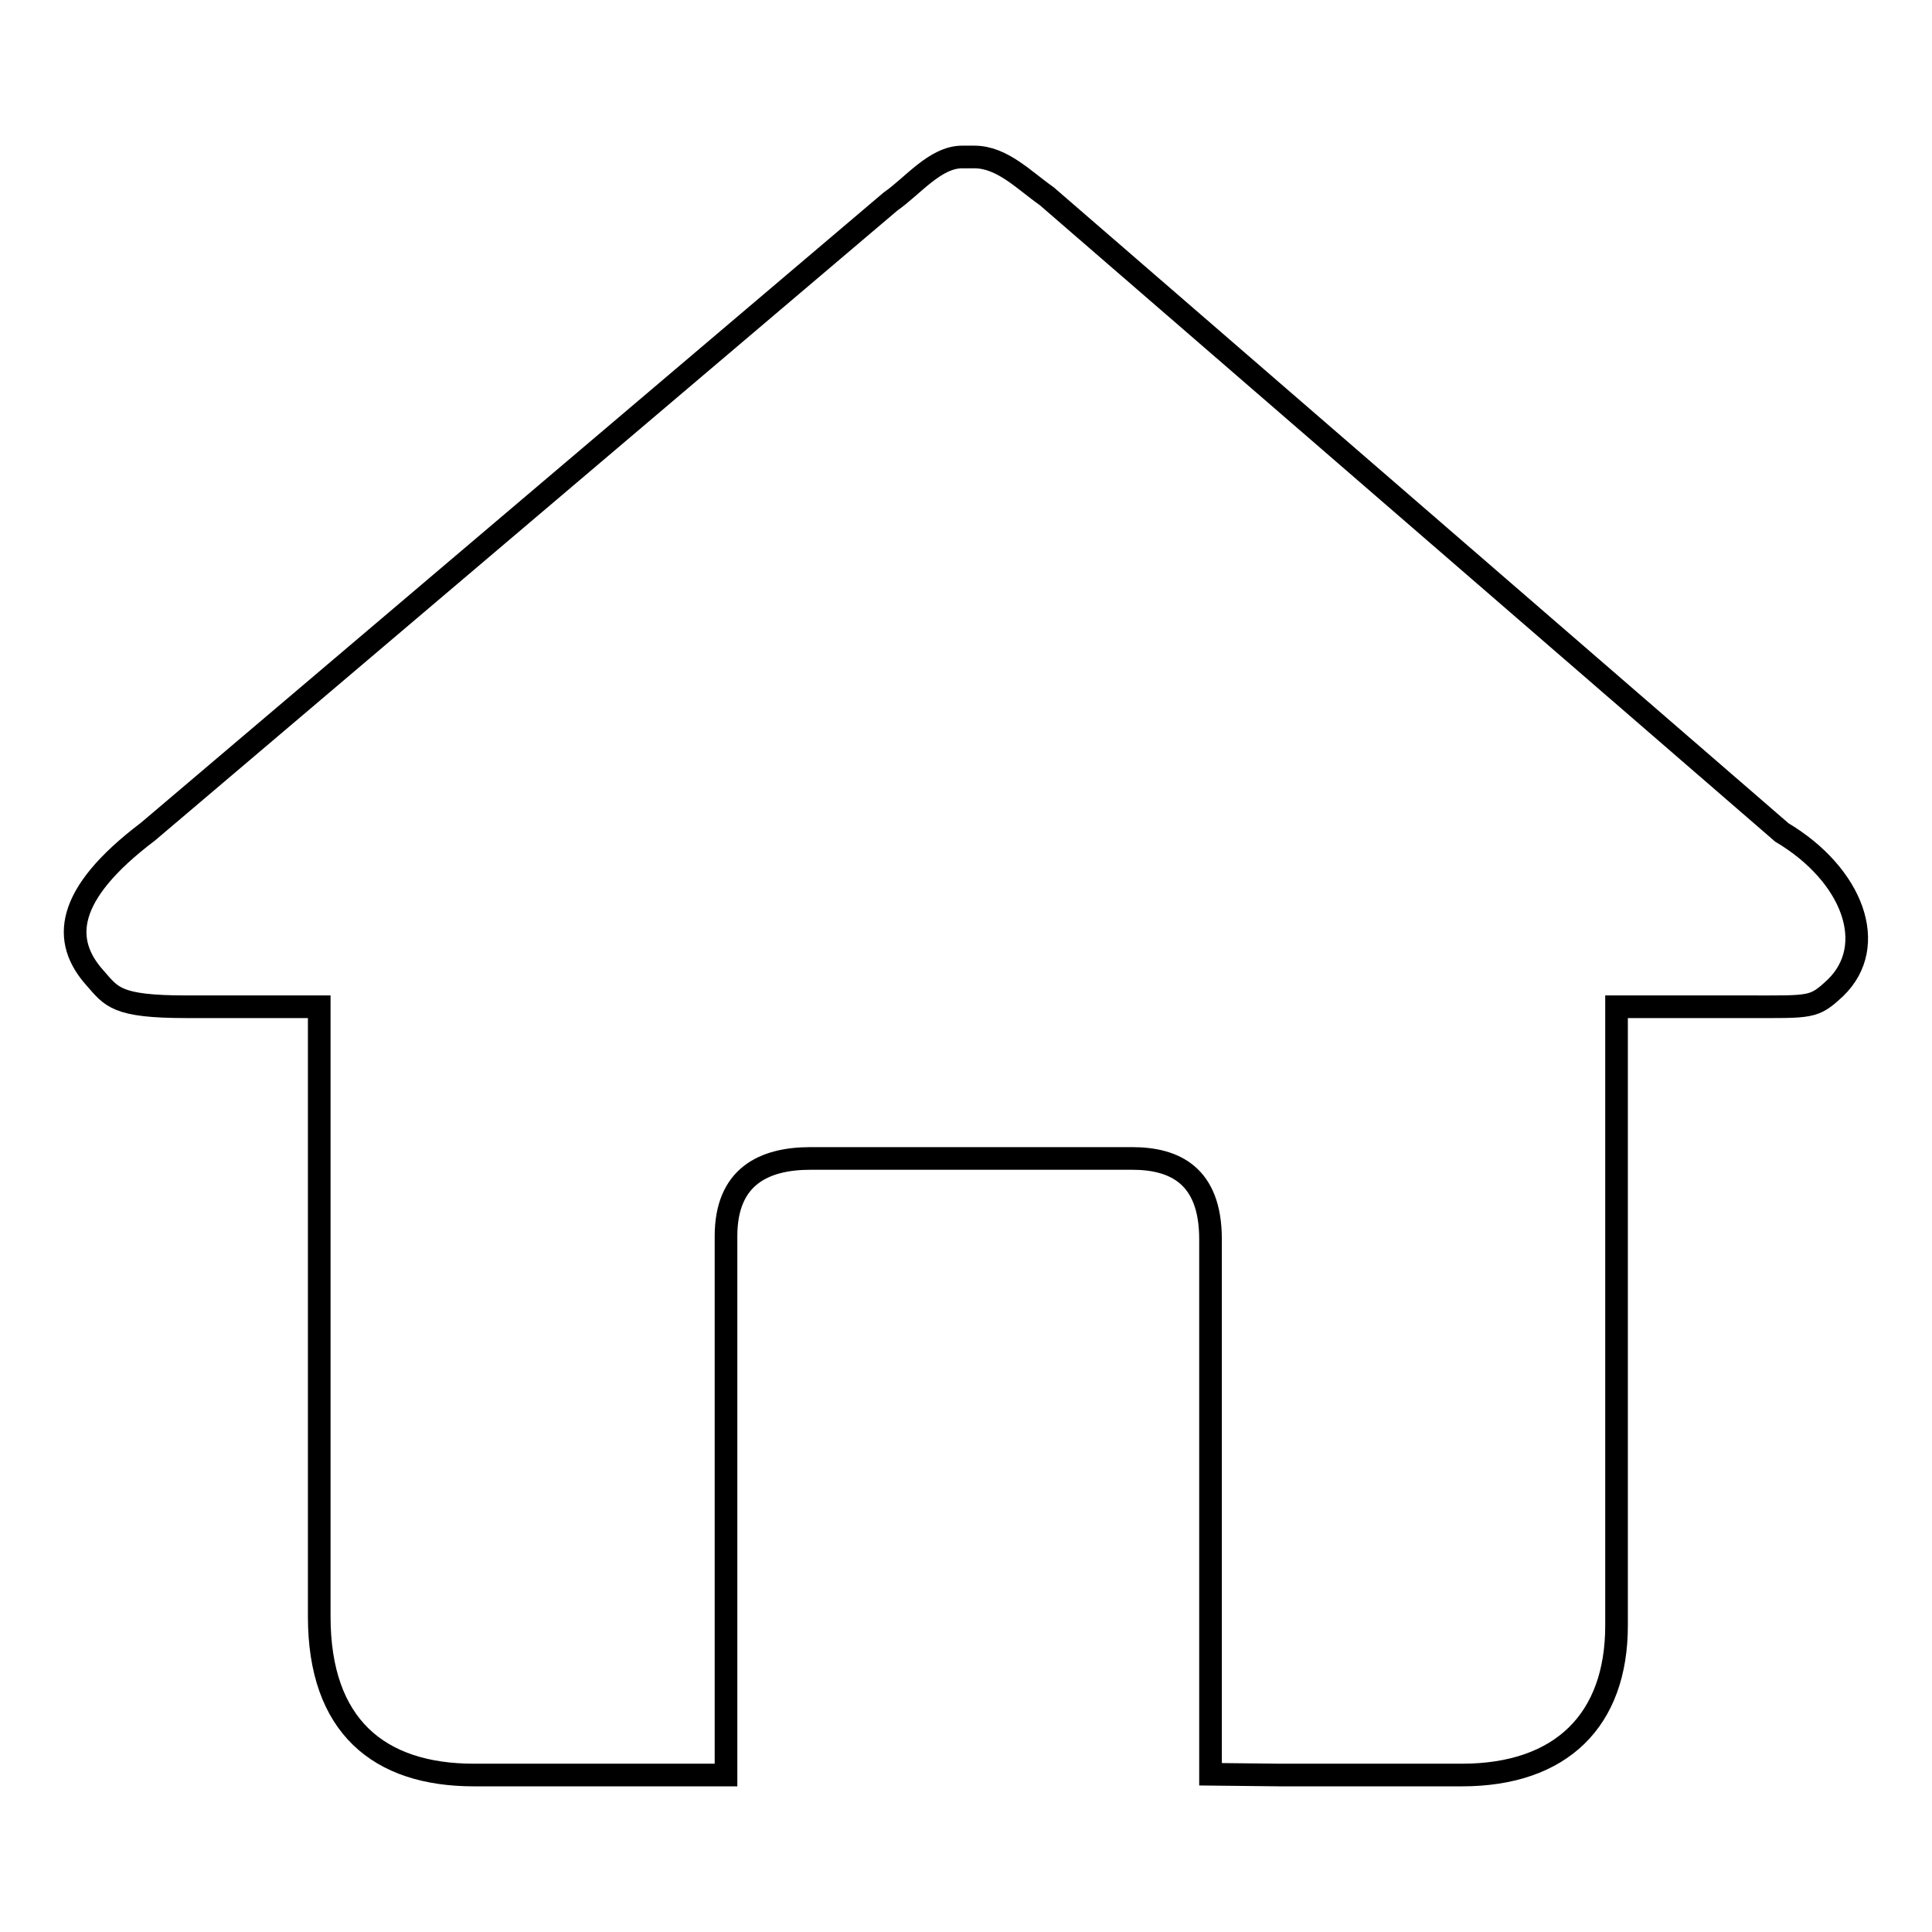
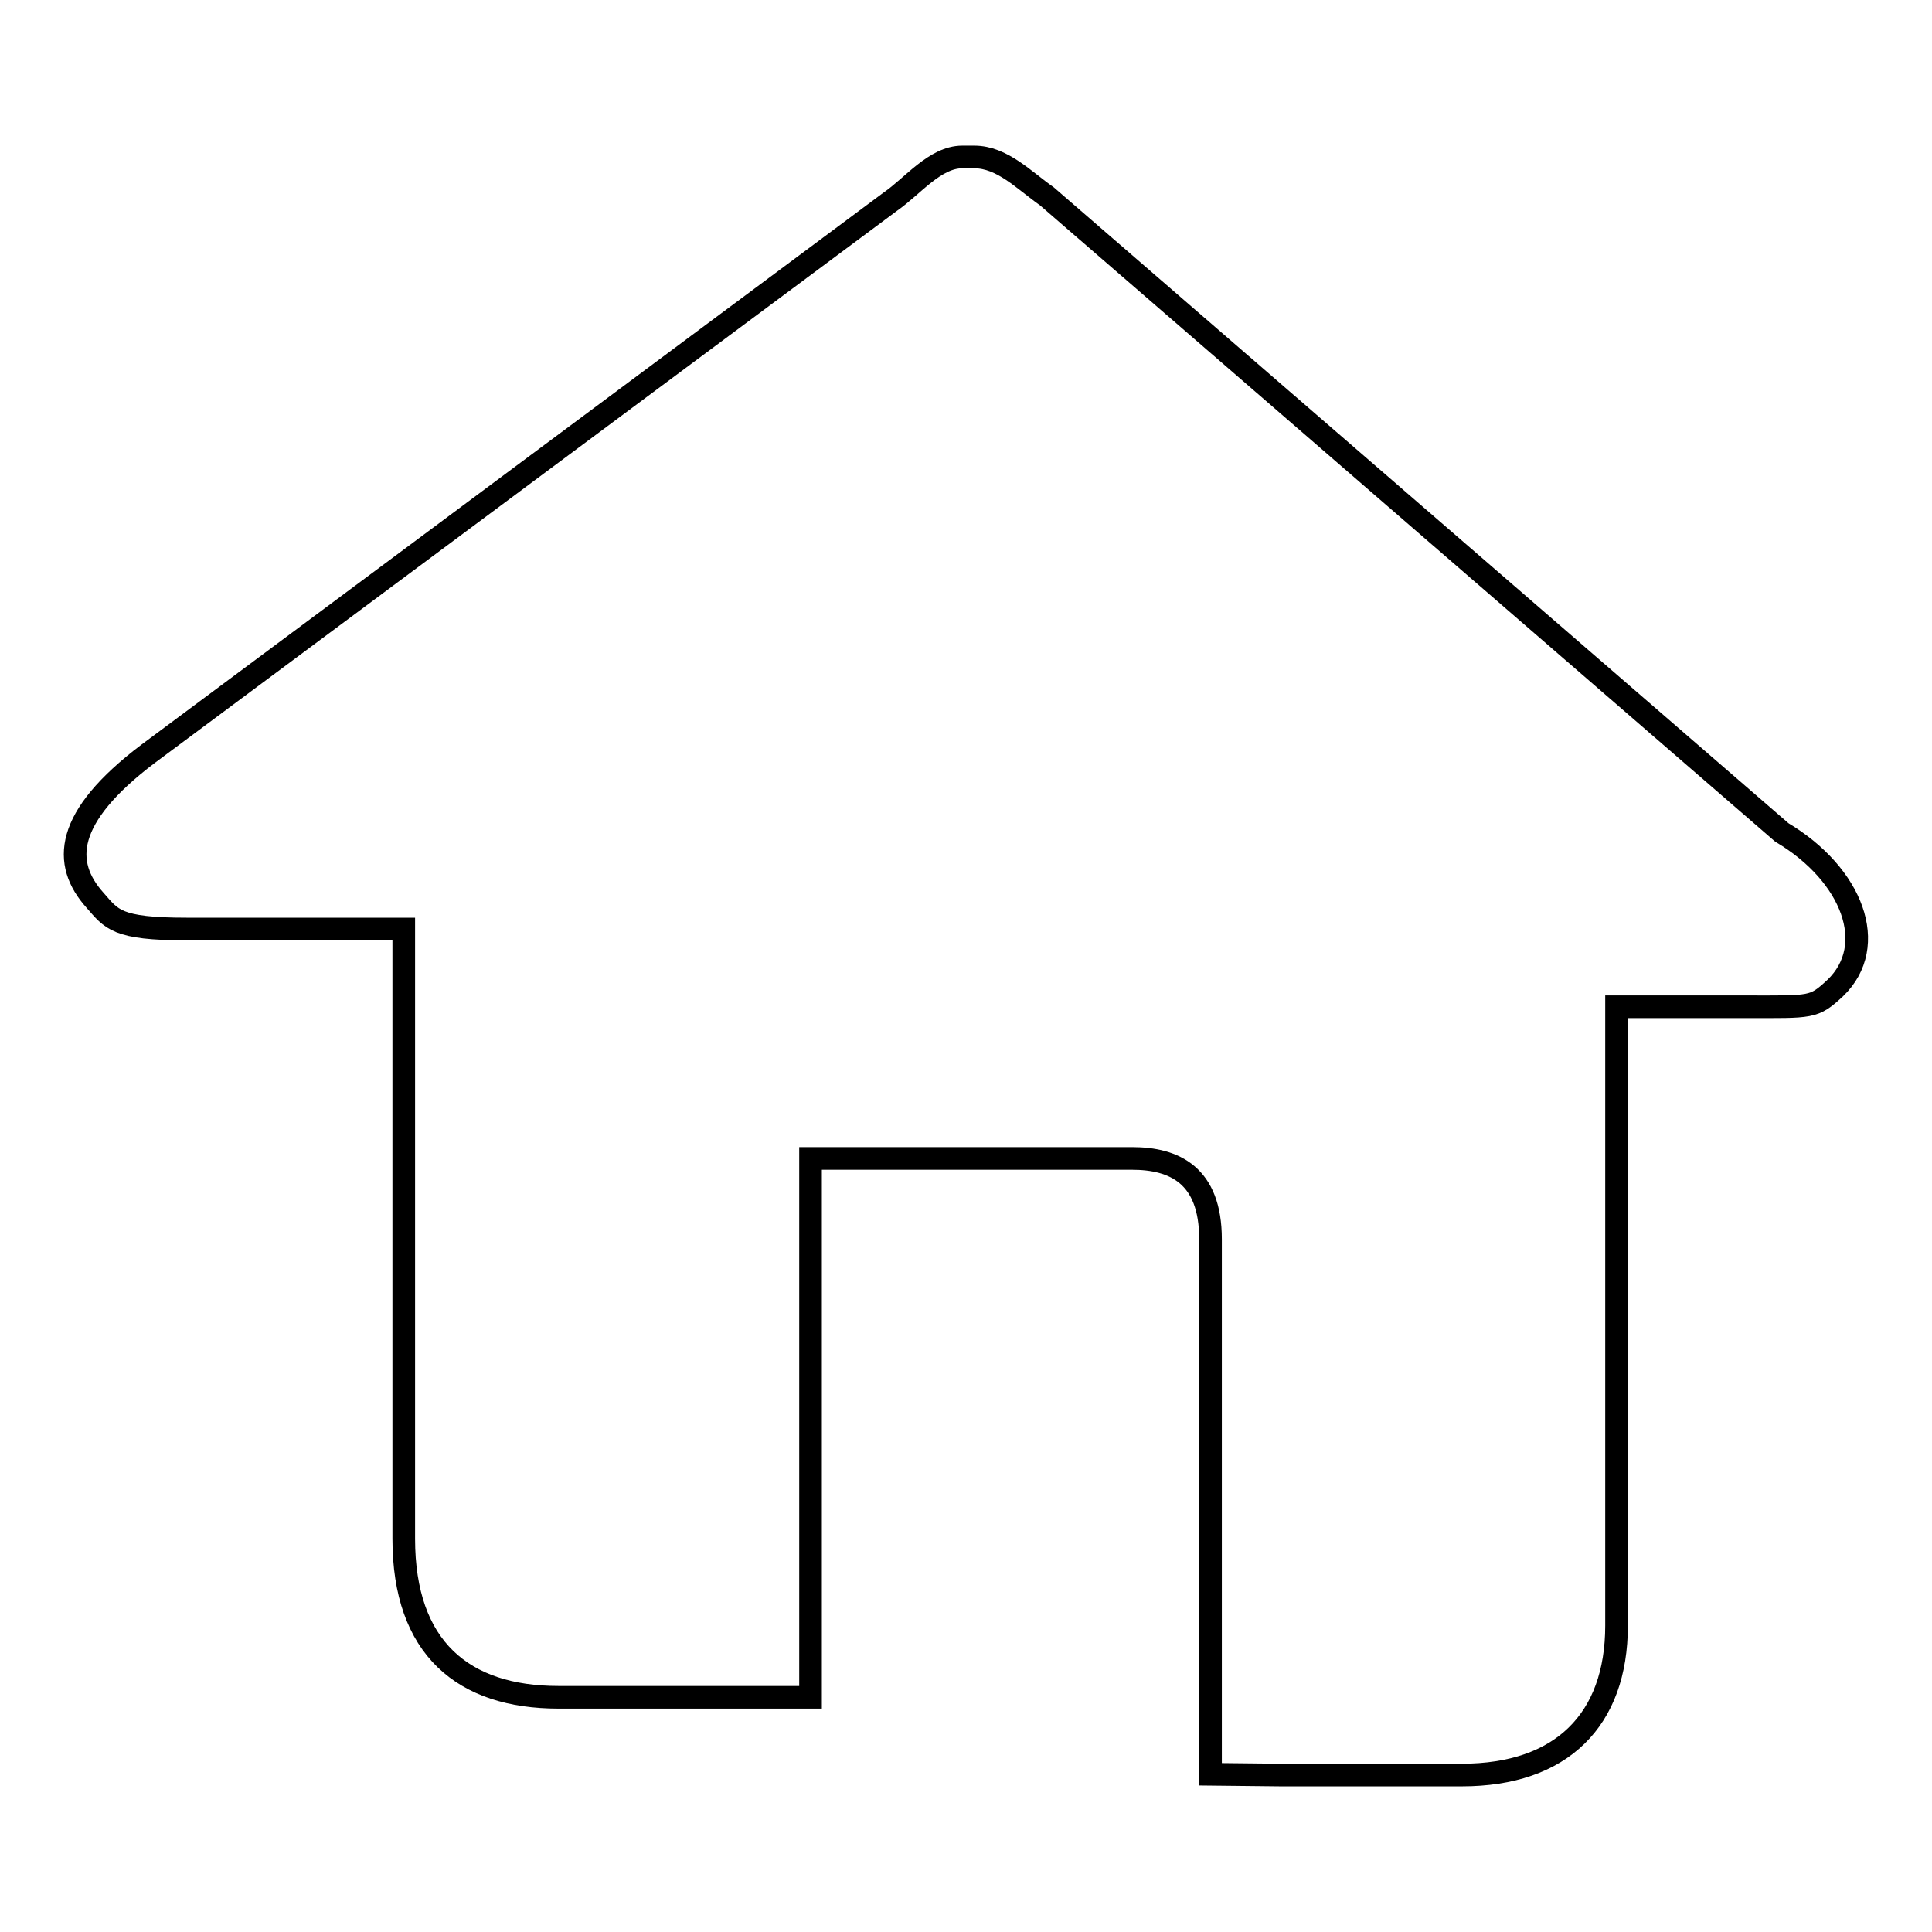
<svg xmlns="http://www.w3.org/2000/svg" version="1.1" x="0px" y="0px" viewBox="0 0 256 256" enable-background="new 0 0 256 256" xml:space="preserve">
  <g>
    <g>
-       <path stroke-width="3" fill-opacity="0" stroke="#000000" d="M243.2,130.9c-2.9,2.7-3.1,2.5-11.8,2.5h-17.2v82c0,12.5-7.3,19.8-20.5,19.8h-24l-9.3-0.1v-70.9c0-8.5-4.8-10.7-10.4-10.7h-42.6c-6.2,0-11.2,2.4-11.2,10.3v71.4l-12.4,0h-21c-12.6,0-20.5-6.5-20.5-21v-80.8H24.7c-9.3,0-9.9-1.3-12.1-3.8c-4.4-4.9-4.1-11,7-19.4L118,26.7c2.9-2,5.9-5.9,9.5-5.9h1.6c3.7,0,6.6,3.1,9.6,5.2l97.4,84.3C245.5,115.9,249,125.3,243.2,130.9L243.2,130.9z" />
+       <path stroke-width="3" fill-opacity="0" stroke="#000000" d="M243.2,130.9c-2.9,2.7-3.1,2.5-11.8,2.5h-17.2v82c0,12.5-7.3,19.8-20.5,19.8h-24l-9.3-0.1v-70.9c0-8.5-4.8-10.7-10.4-10.7h-42.6v71.4l-12.4,0h-21c-12.6,0-20.5-6.5-20.5-21v-80.8H24.7c-9.3,0-9.9-1.3-12.1-3.8c-4.4-4.9-4.1-11,7-19.4L118,26.7c2.9-2,5.9-5.9,9.5-5.9h1.6c3.7,0,6.6,3.1,9.6,5.2l97.4,84.3C245.5,115.9,249,125.3,243.2,130.9L243.2,130.9z" />
    </g>
  </g>
</svg>